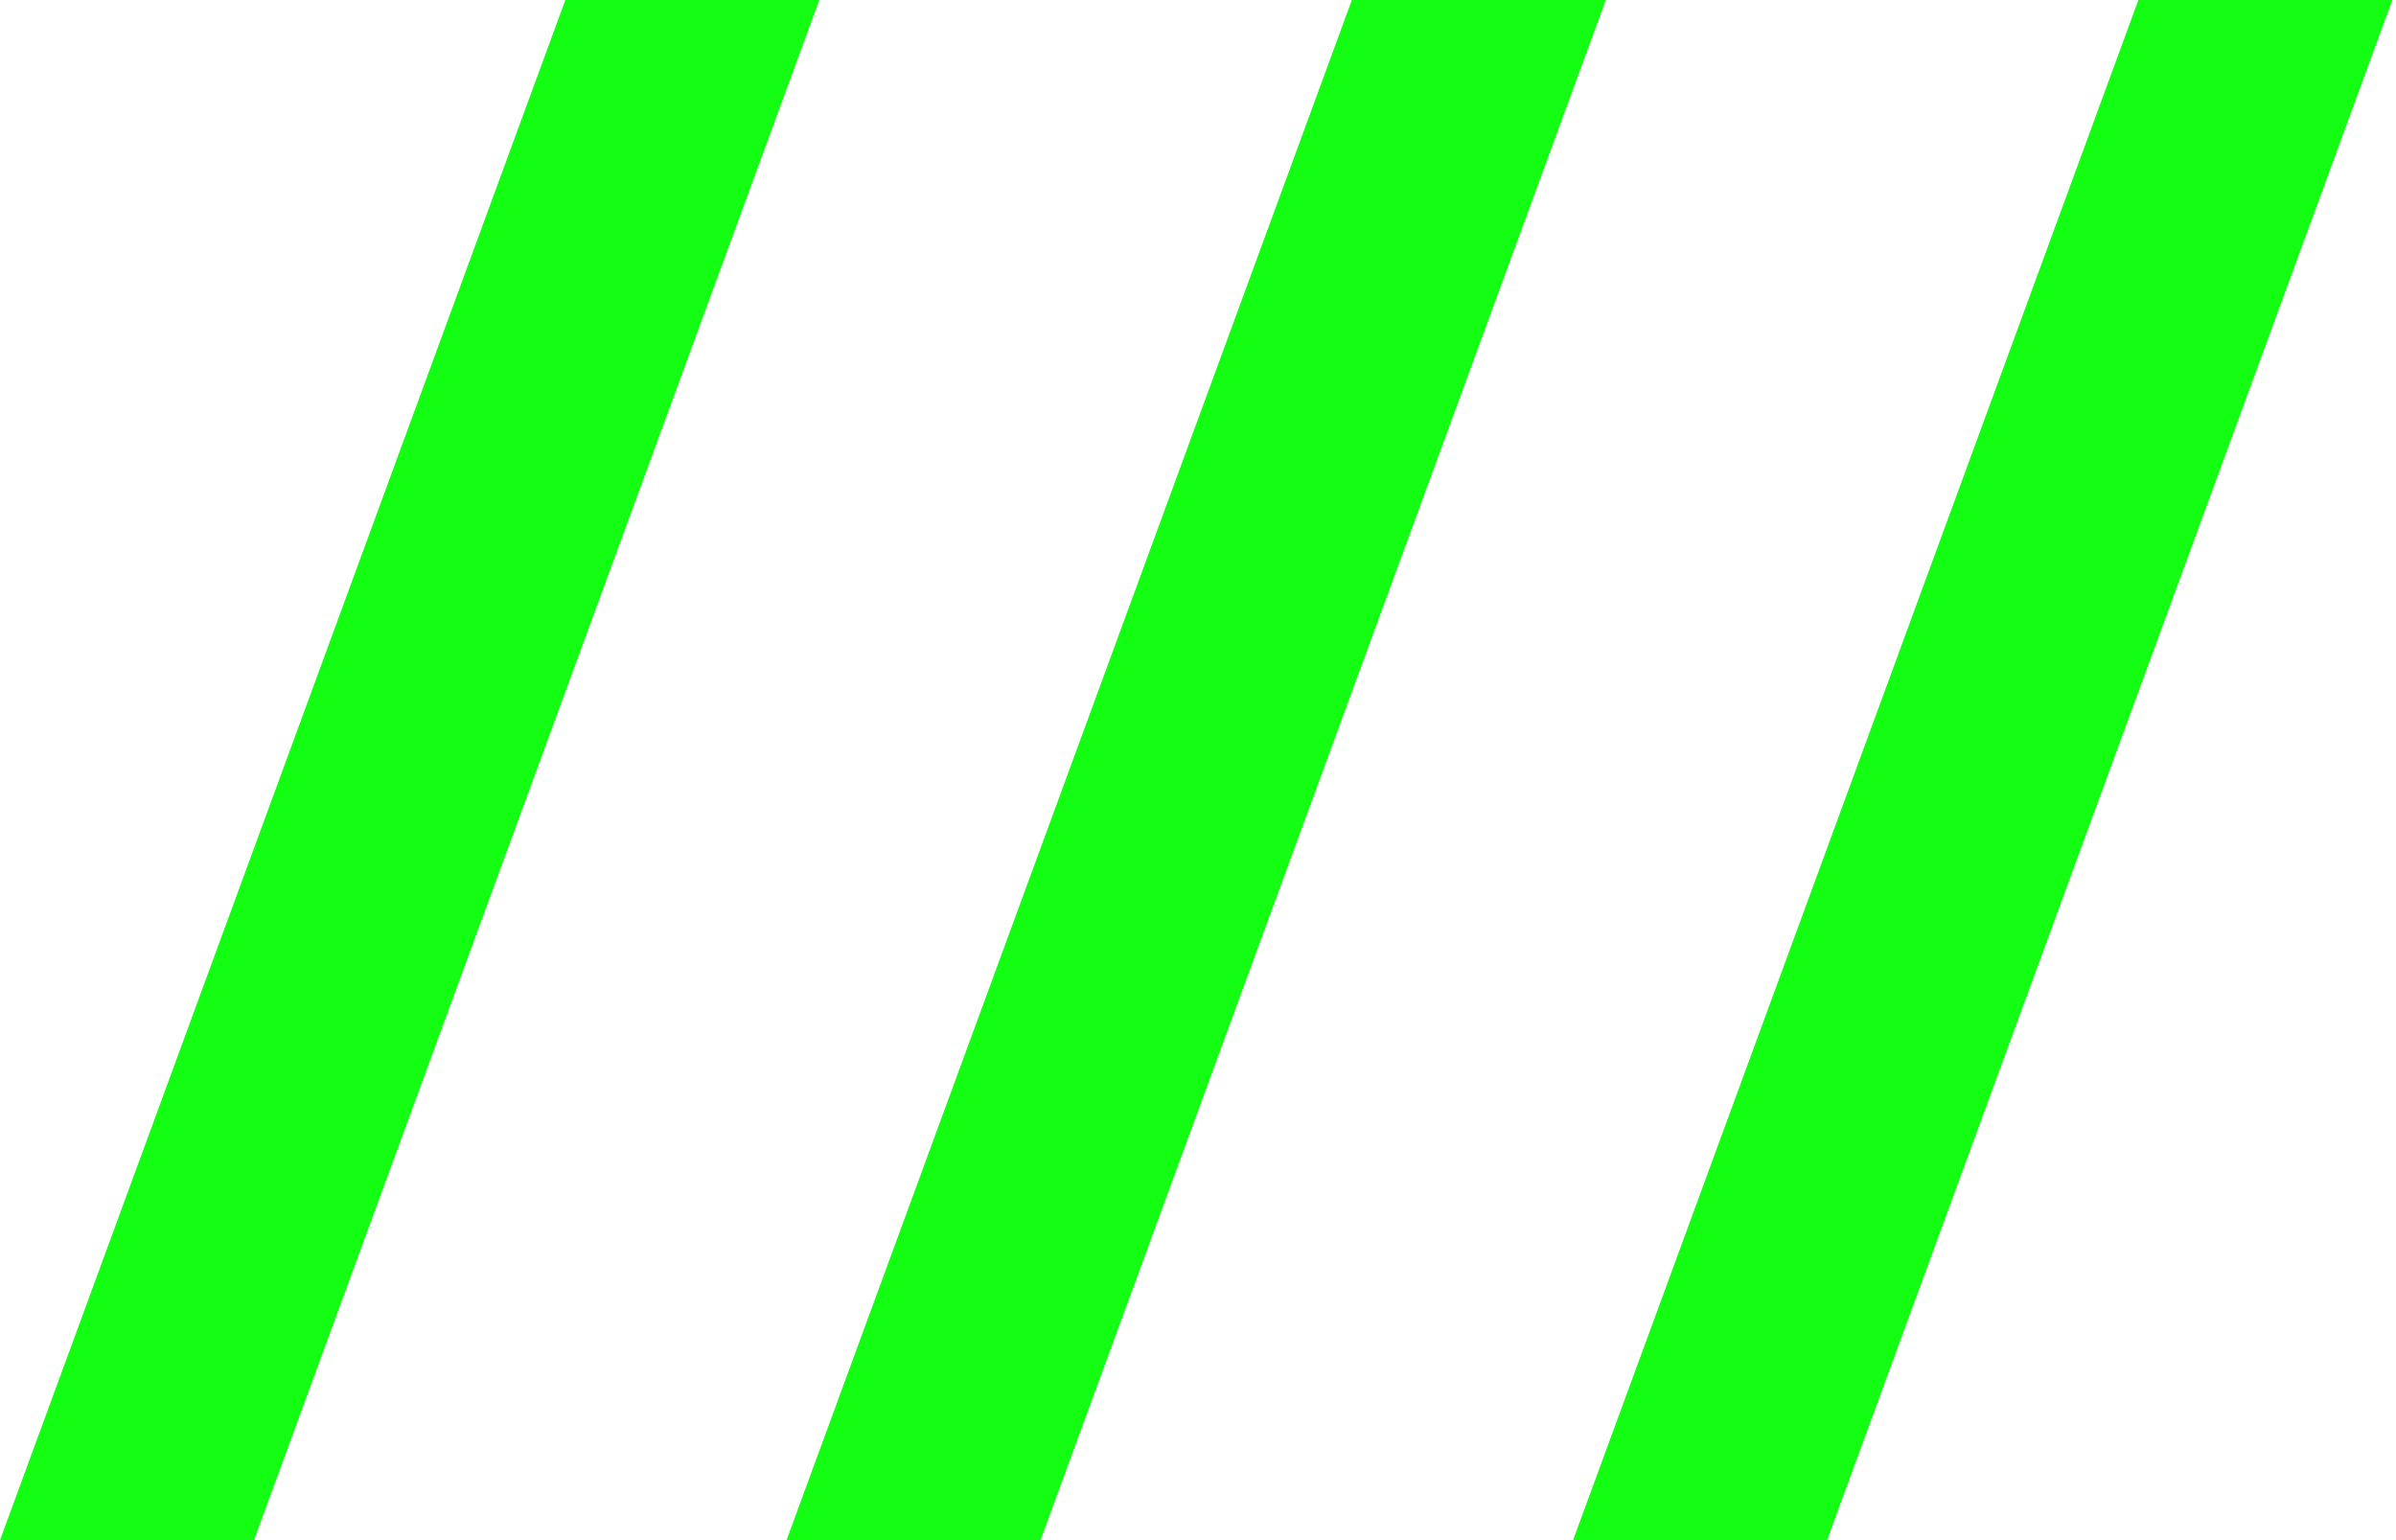
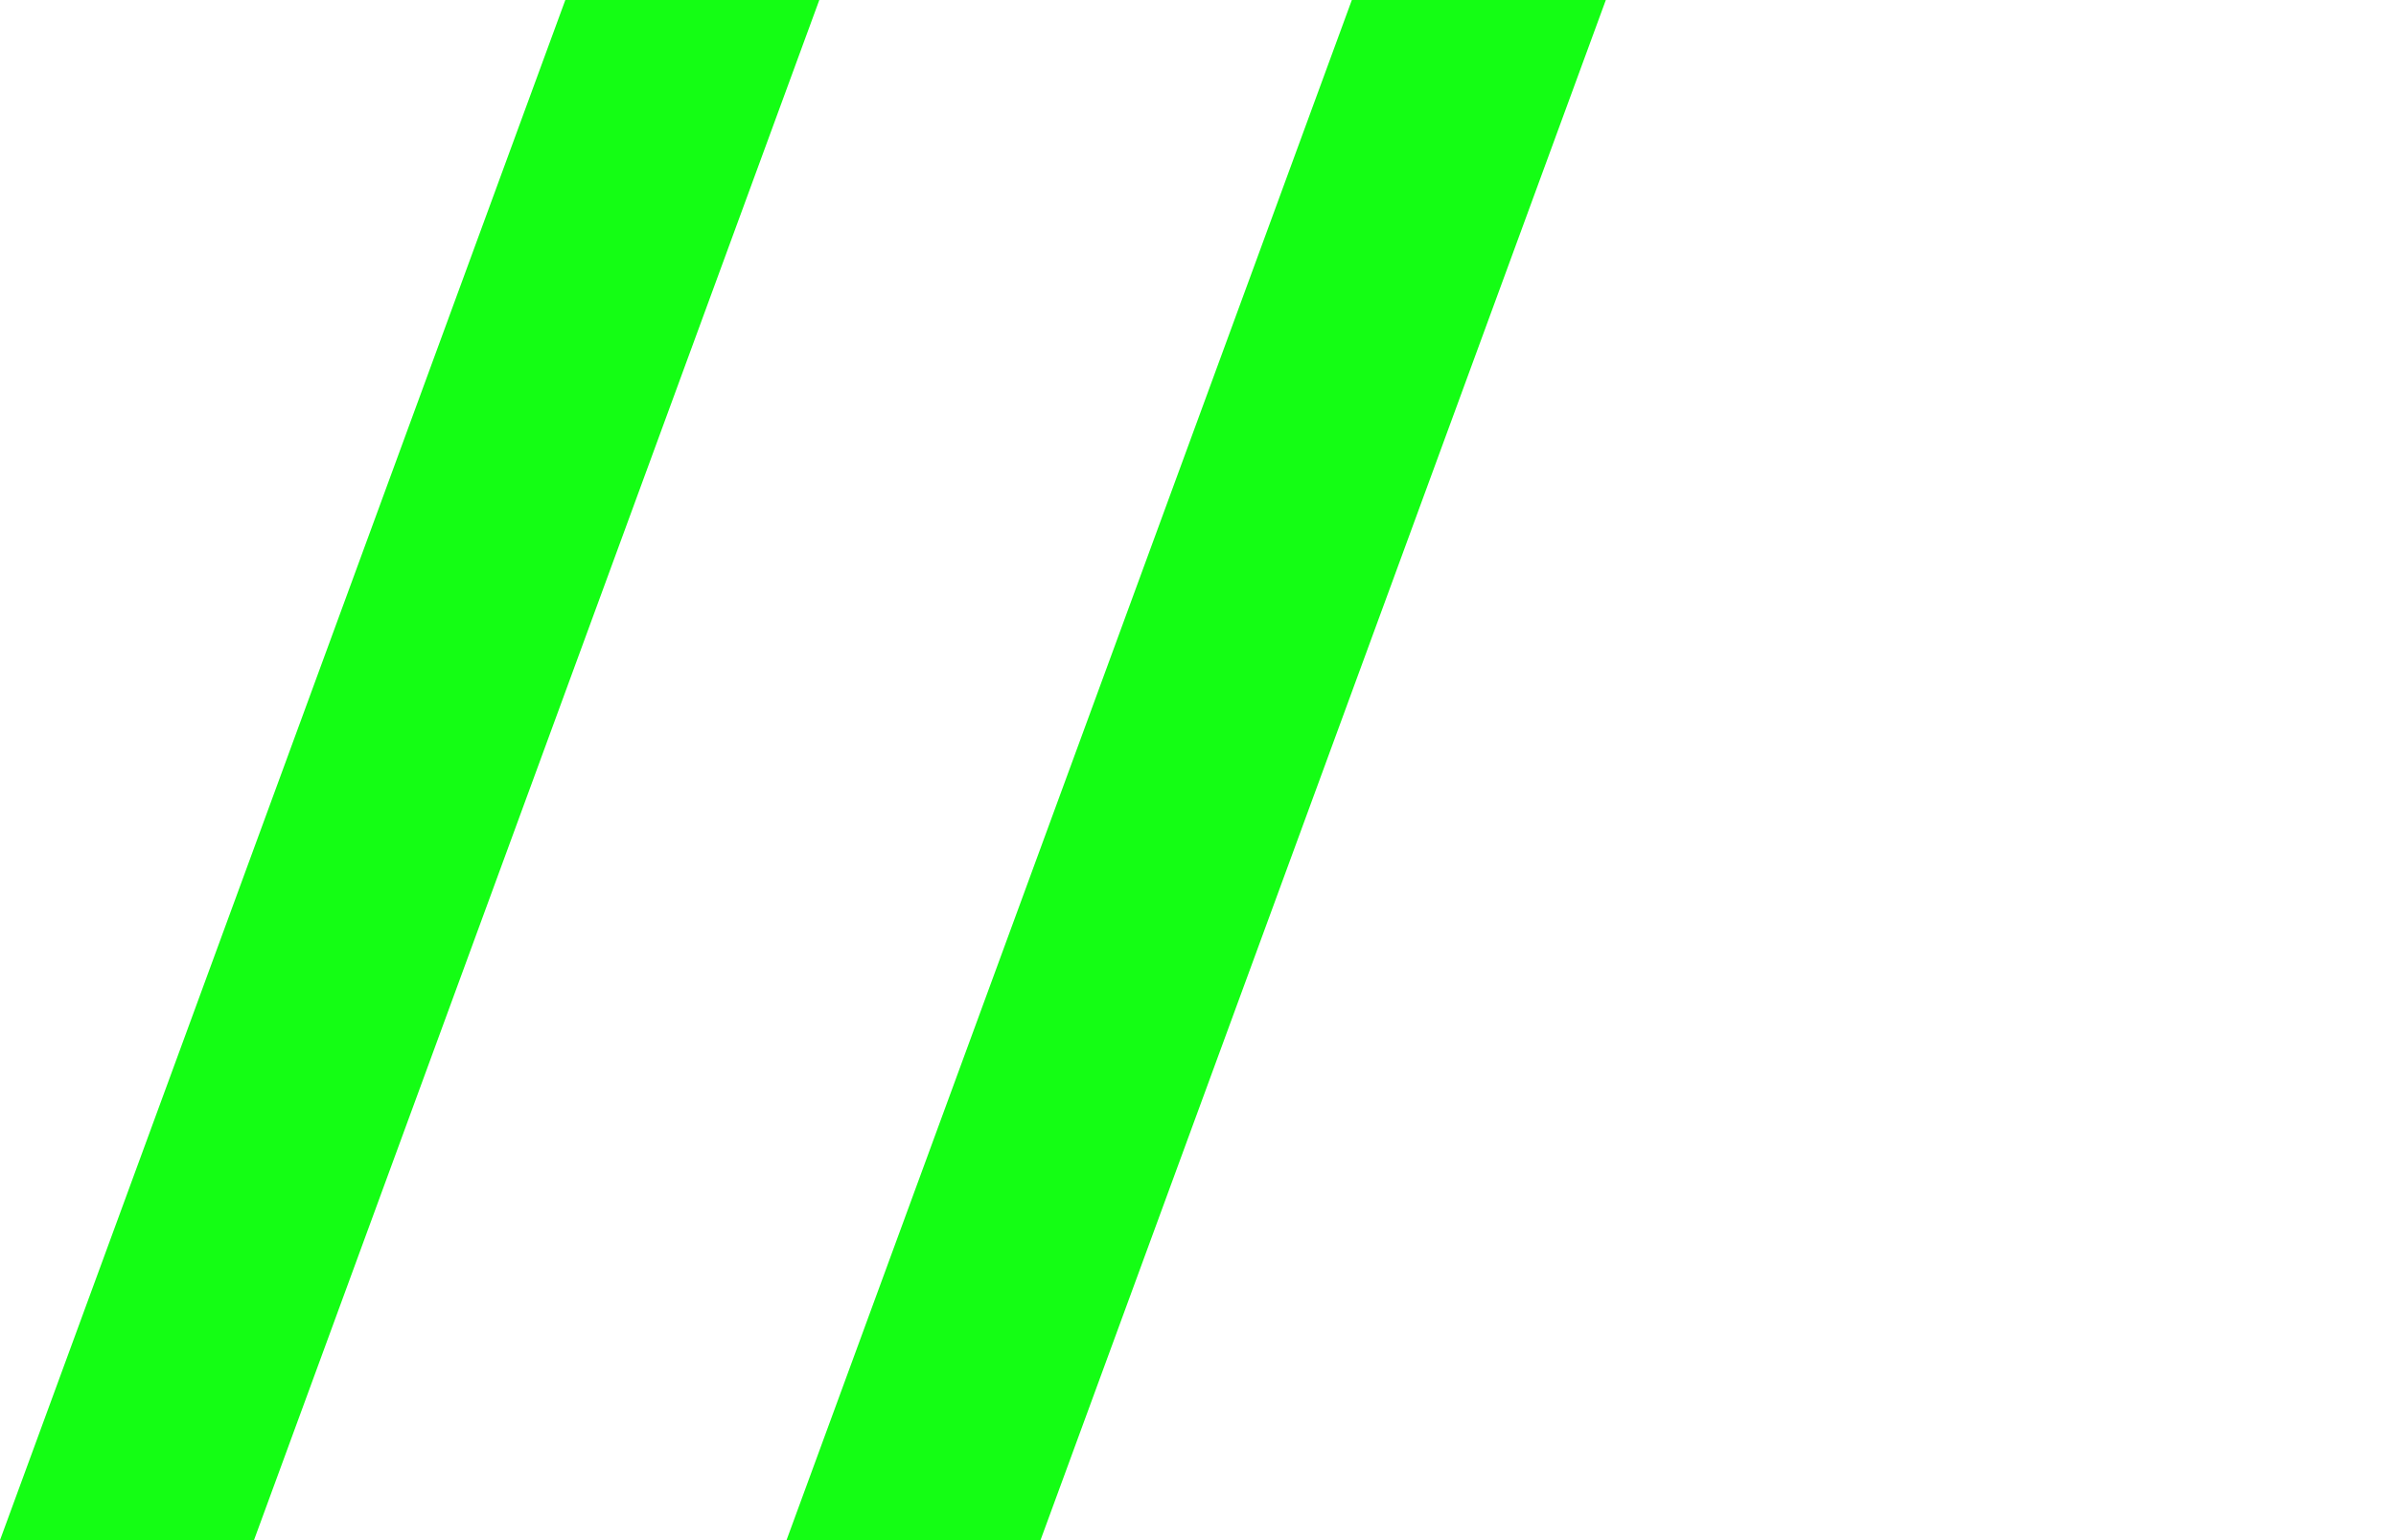
<svg xmlns="http://www.w3.org/2000/svg" width="336" height="216" viewBox="0 0 336 216" fill="none">
-   <path d="M0 216L79.277 0H114.894L35.617 216H0ZM110.298 216L189.574 0H225.191L145.915 216H110.298ZM220.596 216L299.872 0H335.489L256.213 216H220.596Z" fill="#14FE14" />
+   <path d="M0 216L79.277 0H114.894L35.617 216H0ZM110.298 216L189.574 0H225.191L145.915 216H110.298ZM220.596 216H335.489L256.213 216H220.596Z" fill="#14FE14" />
</svg>